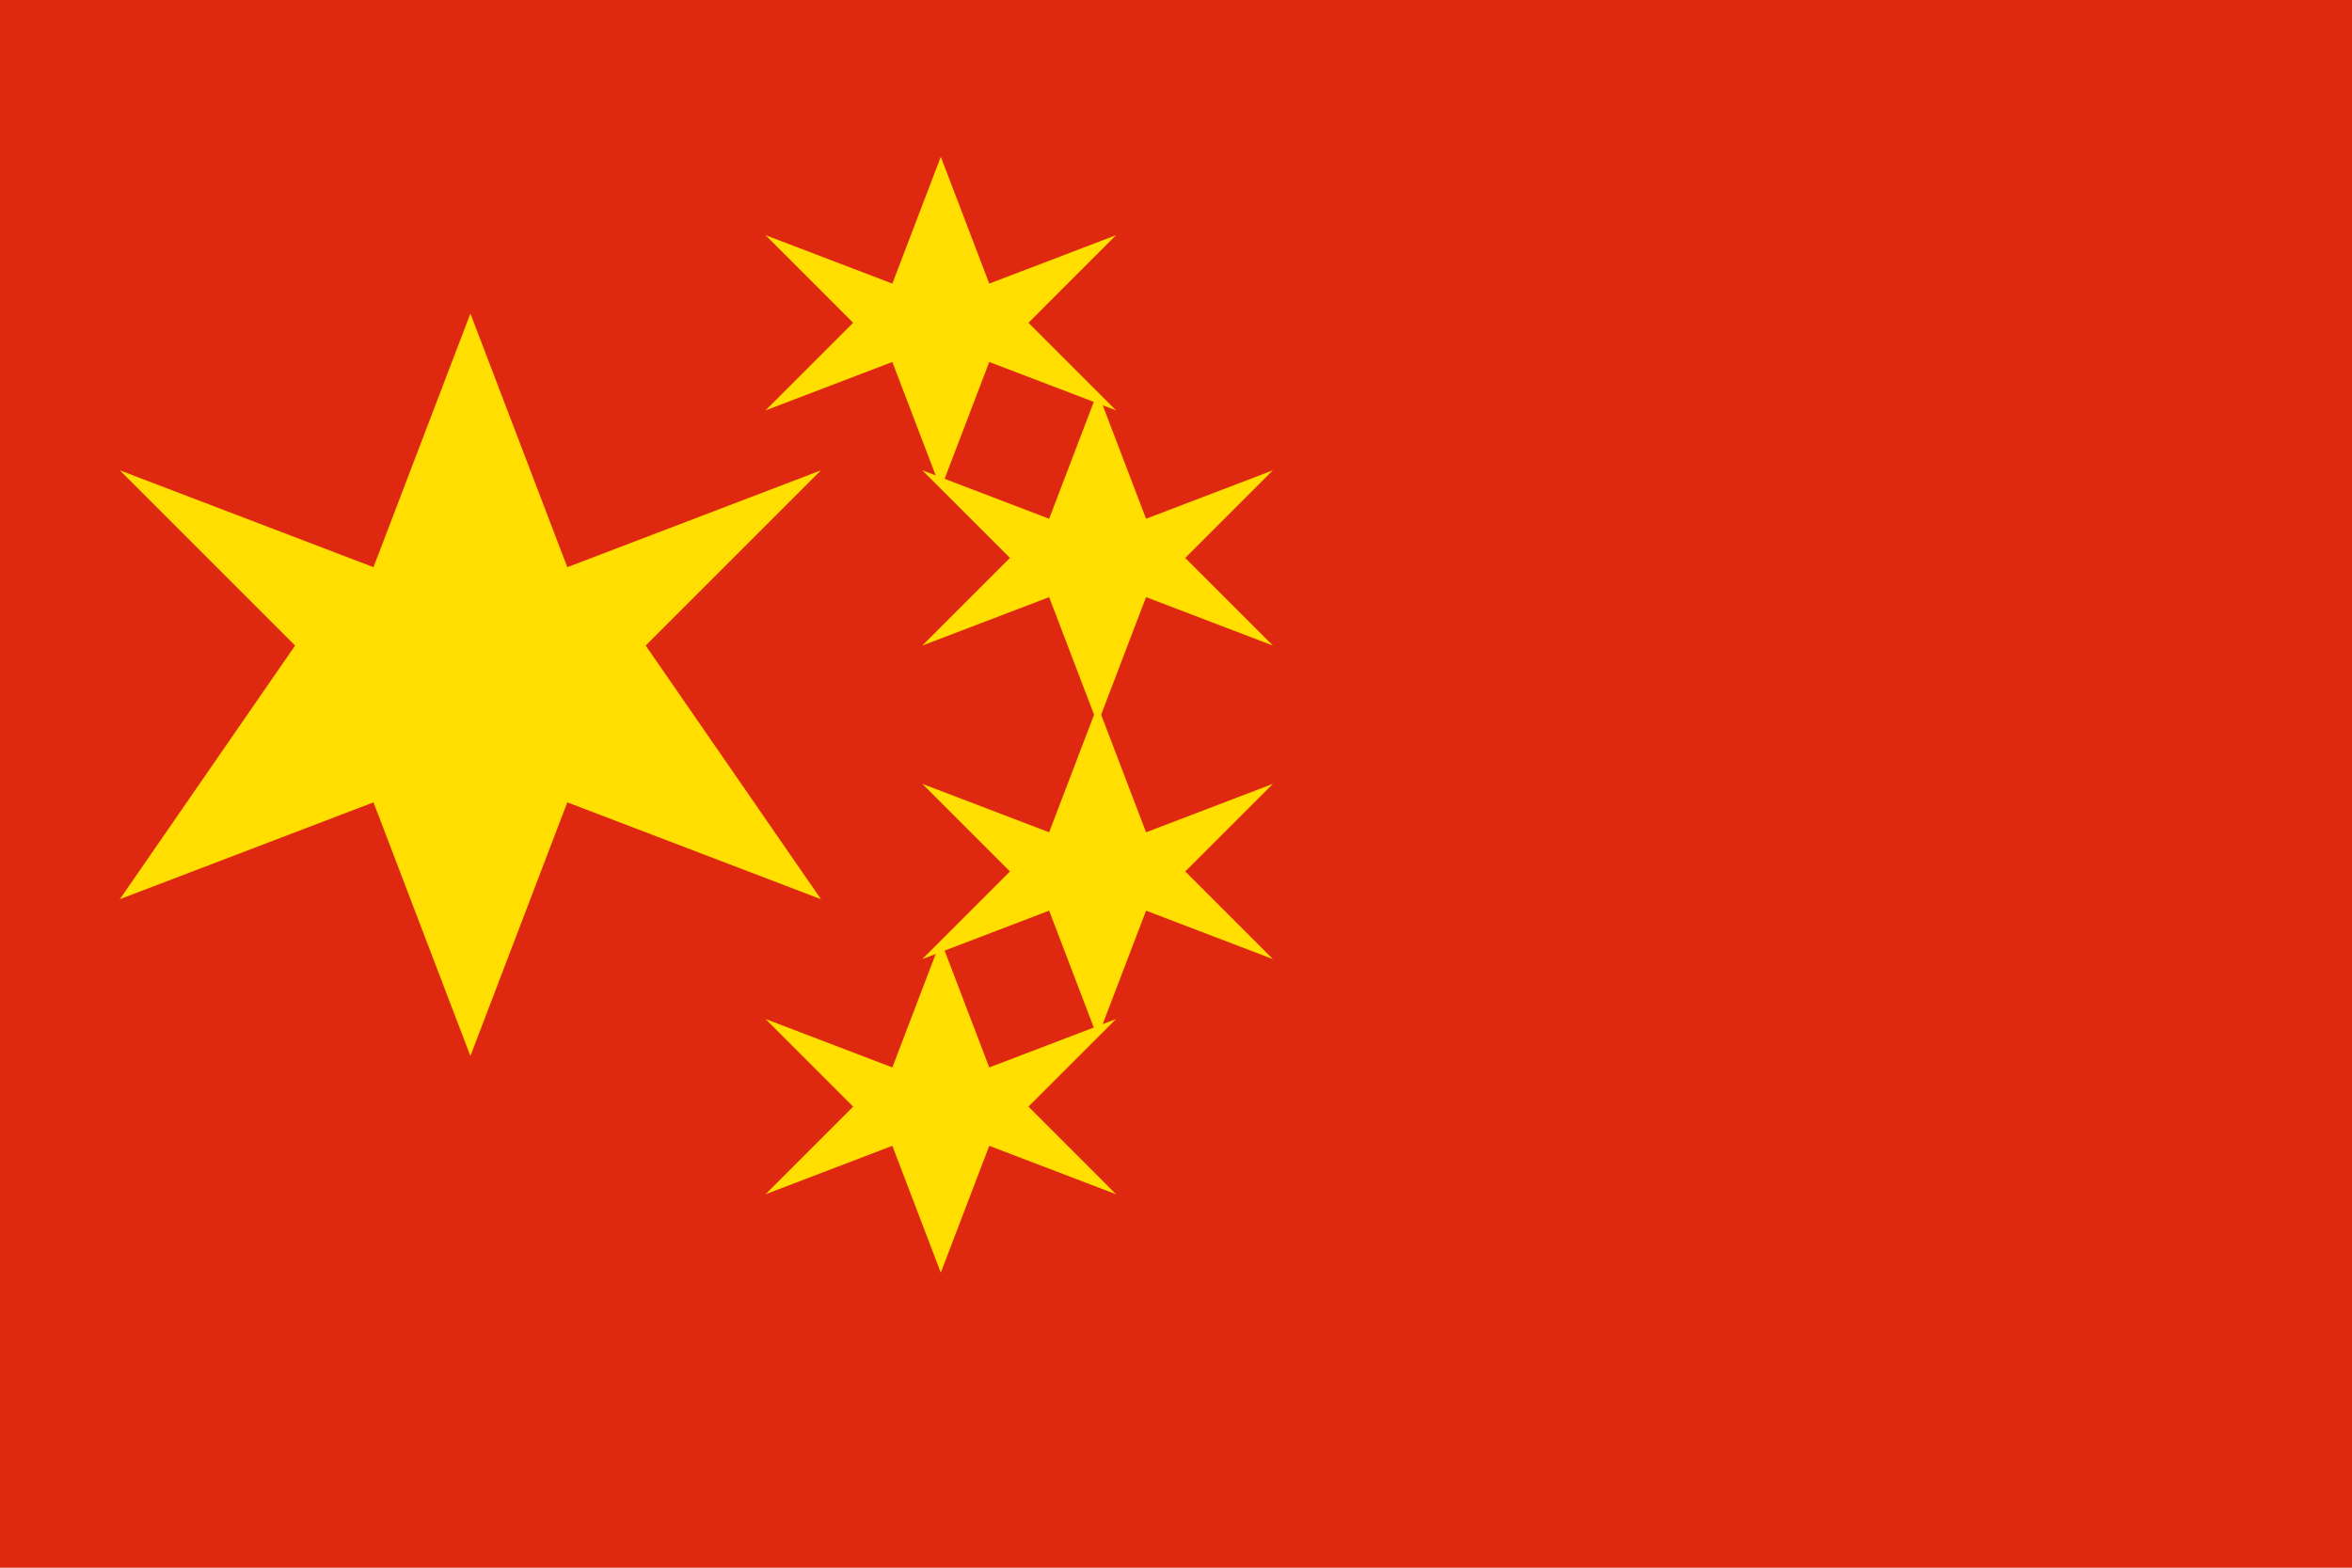
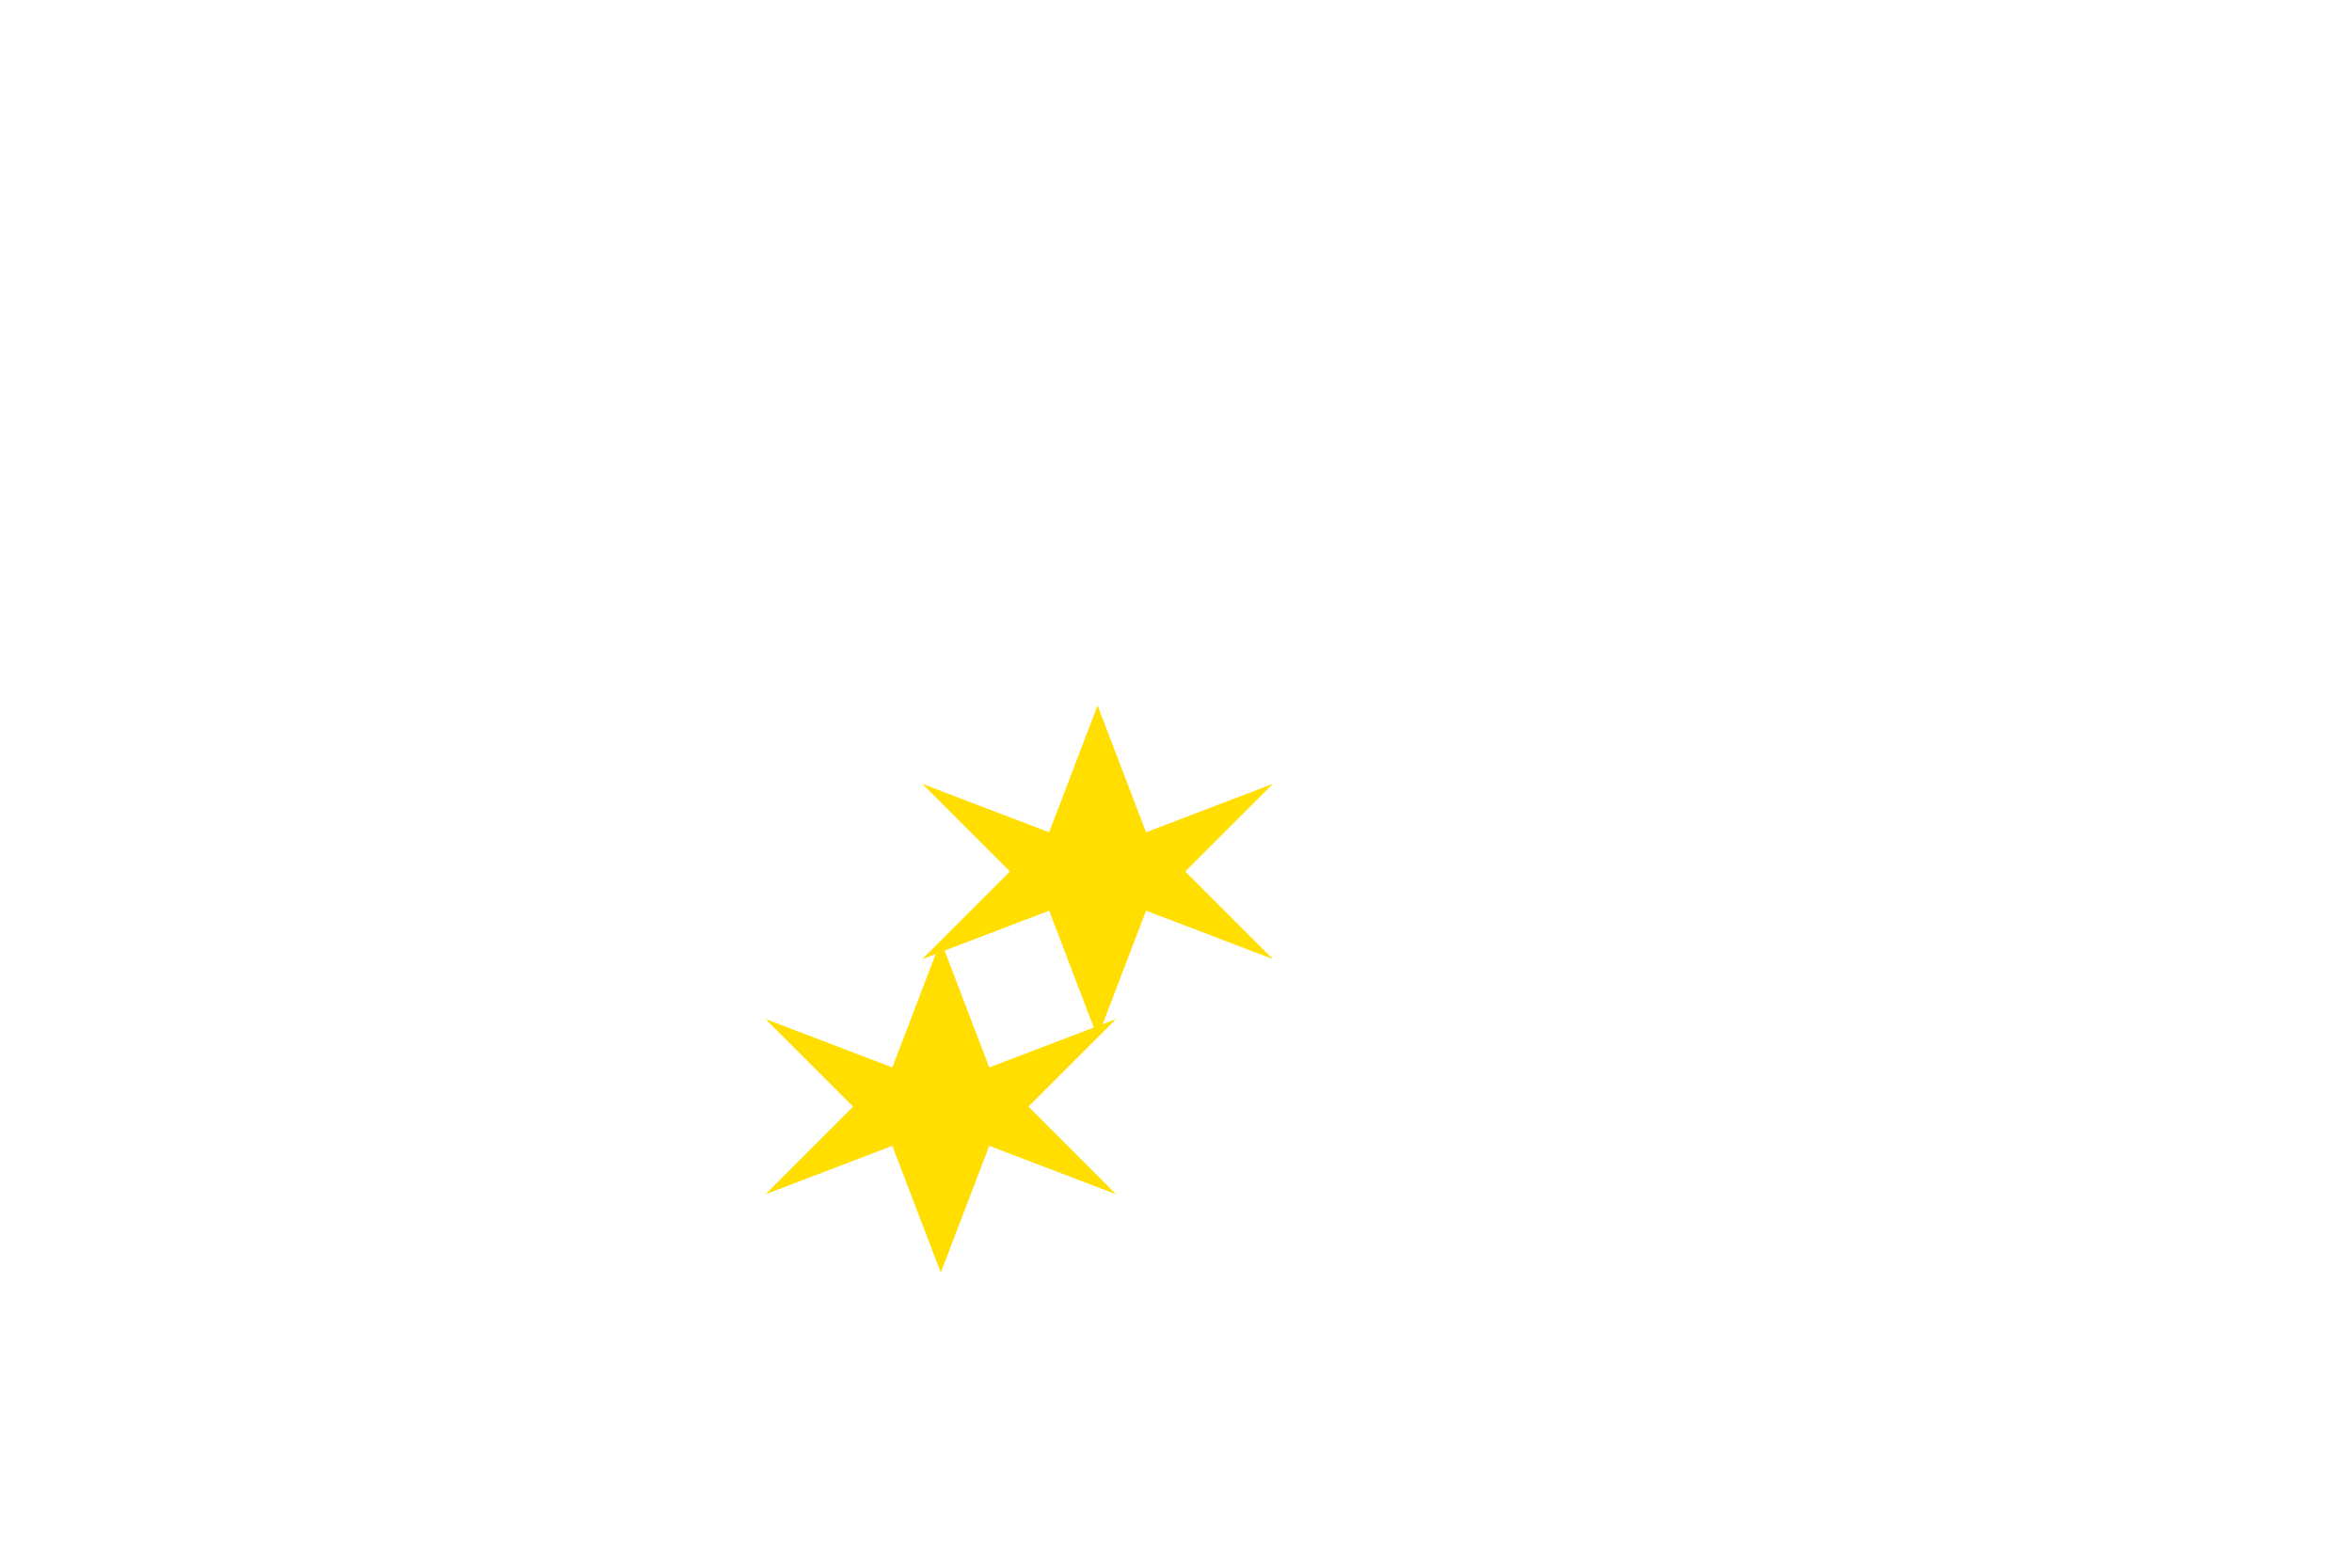
<svg xmlns="http://www.w3.org/2000/svg" width="30" height="20" viewBox="0 0 30 20">
-   <rect width="30" height="20" fill="#de2910" />
  <g fill="#ffde00">
-     <polygon points="6,4 7.236,7.236 10.472,6 8.236,8.236 10.472,11.472 7.236,10.236 6,13.472 4.764,10.236 1.528,11.472 3.764,8.236 1.528,6 4.764,7.236" />
-     <polygon points="12,2 12.618,3.618 14.236,3 13.118,4.118 14.236,5.236 12.618,4.618 12,6.236 11.382,4.618 9.764,5.236 10.882,4.118 9.764,3 11.382,3.618" />
-     <polygon points="14,5 14.618,6.618 16.236,6 15.118,7.118 16.236,8.236 14.618,7.618 14,9.236 13.382,7.618 11.764,8.236 12.882,7.118 11.764,6 13.382,6.618" />
    <polygon points="14,9 14.618,10.618 16.236,10 15.118,11.118 16.236,12.236 14.618,11.618 14,13.236 13.382,11.618 11.764,12.236 12.882,11.118 11.764,10 13.382,10.618" />
    <polygon points="12,12 12.618,13.618 14.236,13 13.118,14.118 14.236,15.236 12.618,14.618 12,16.236 11.382,14.618 9.764,15.236 10.882,14.118 9.764,13 11.382,13.618" />
  </g>
</svg>